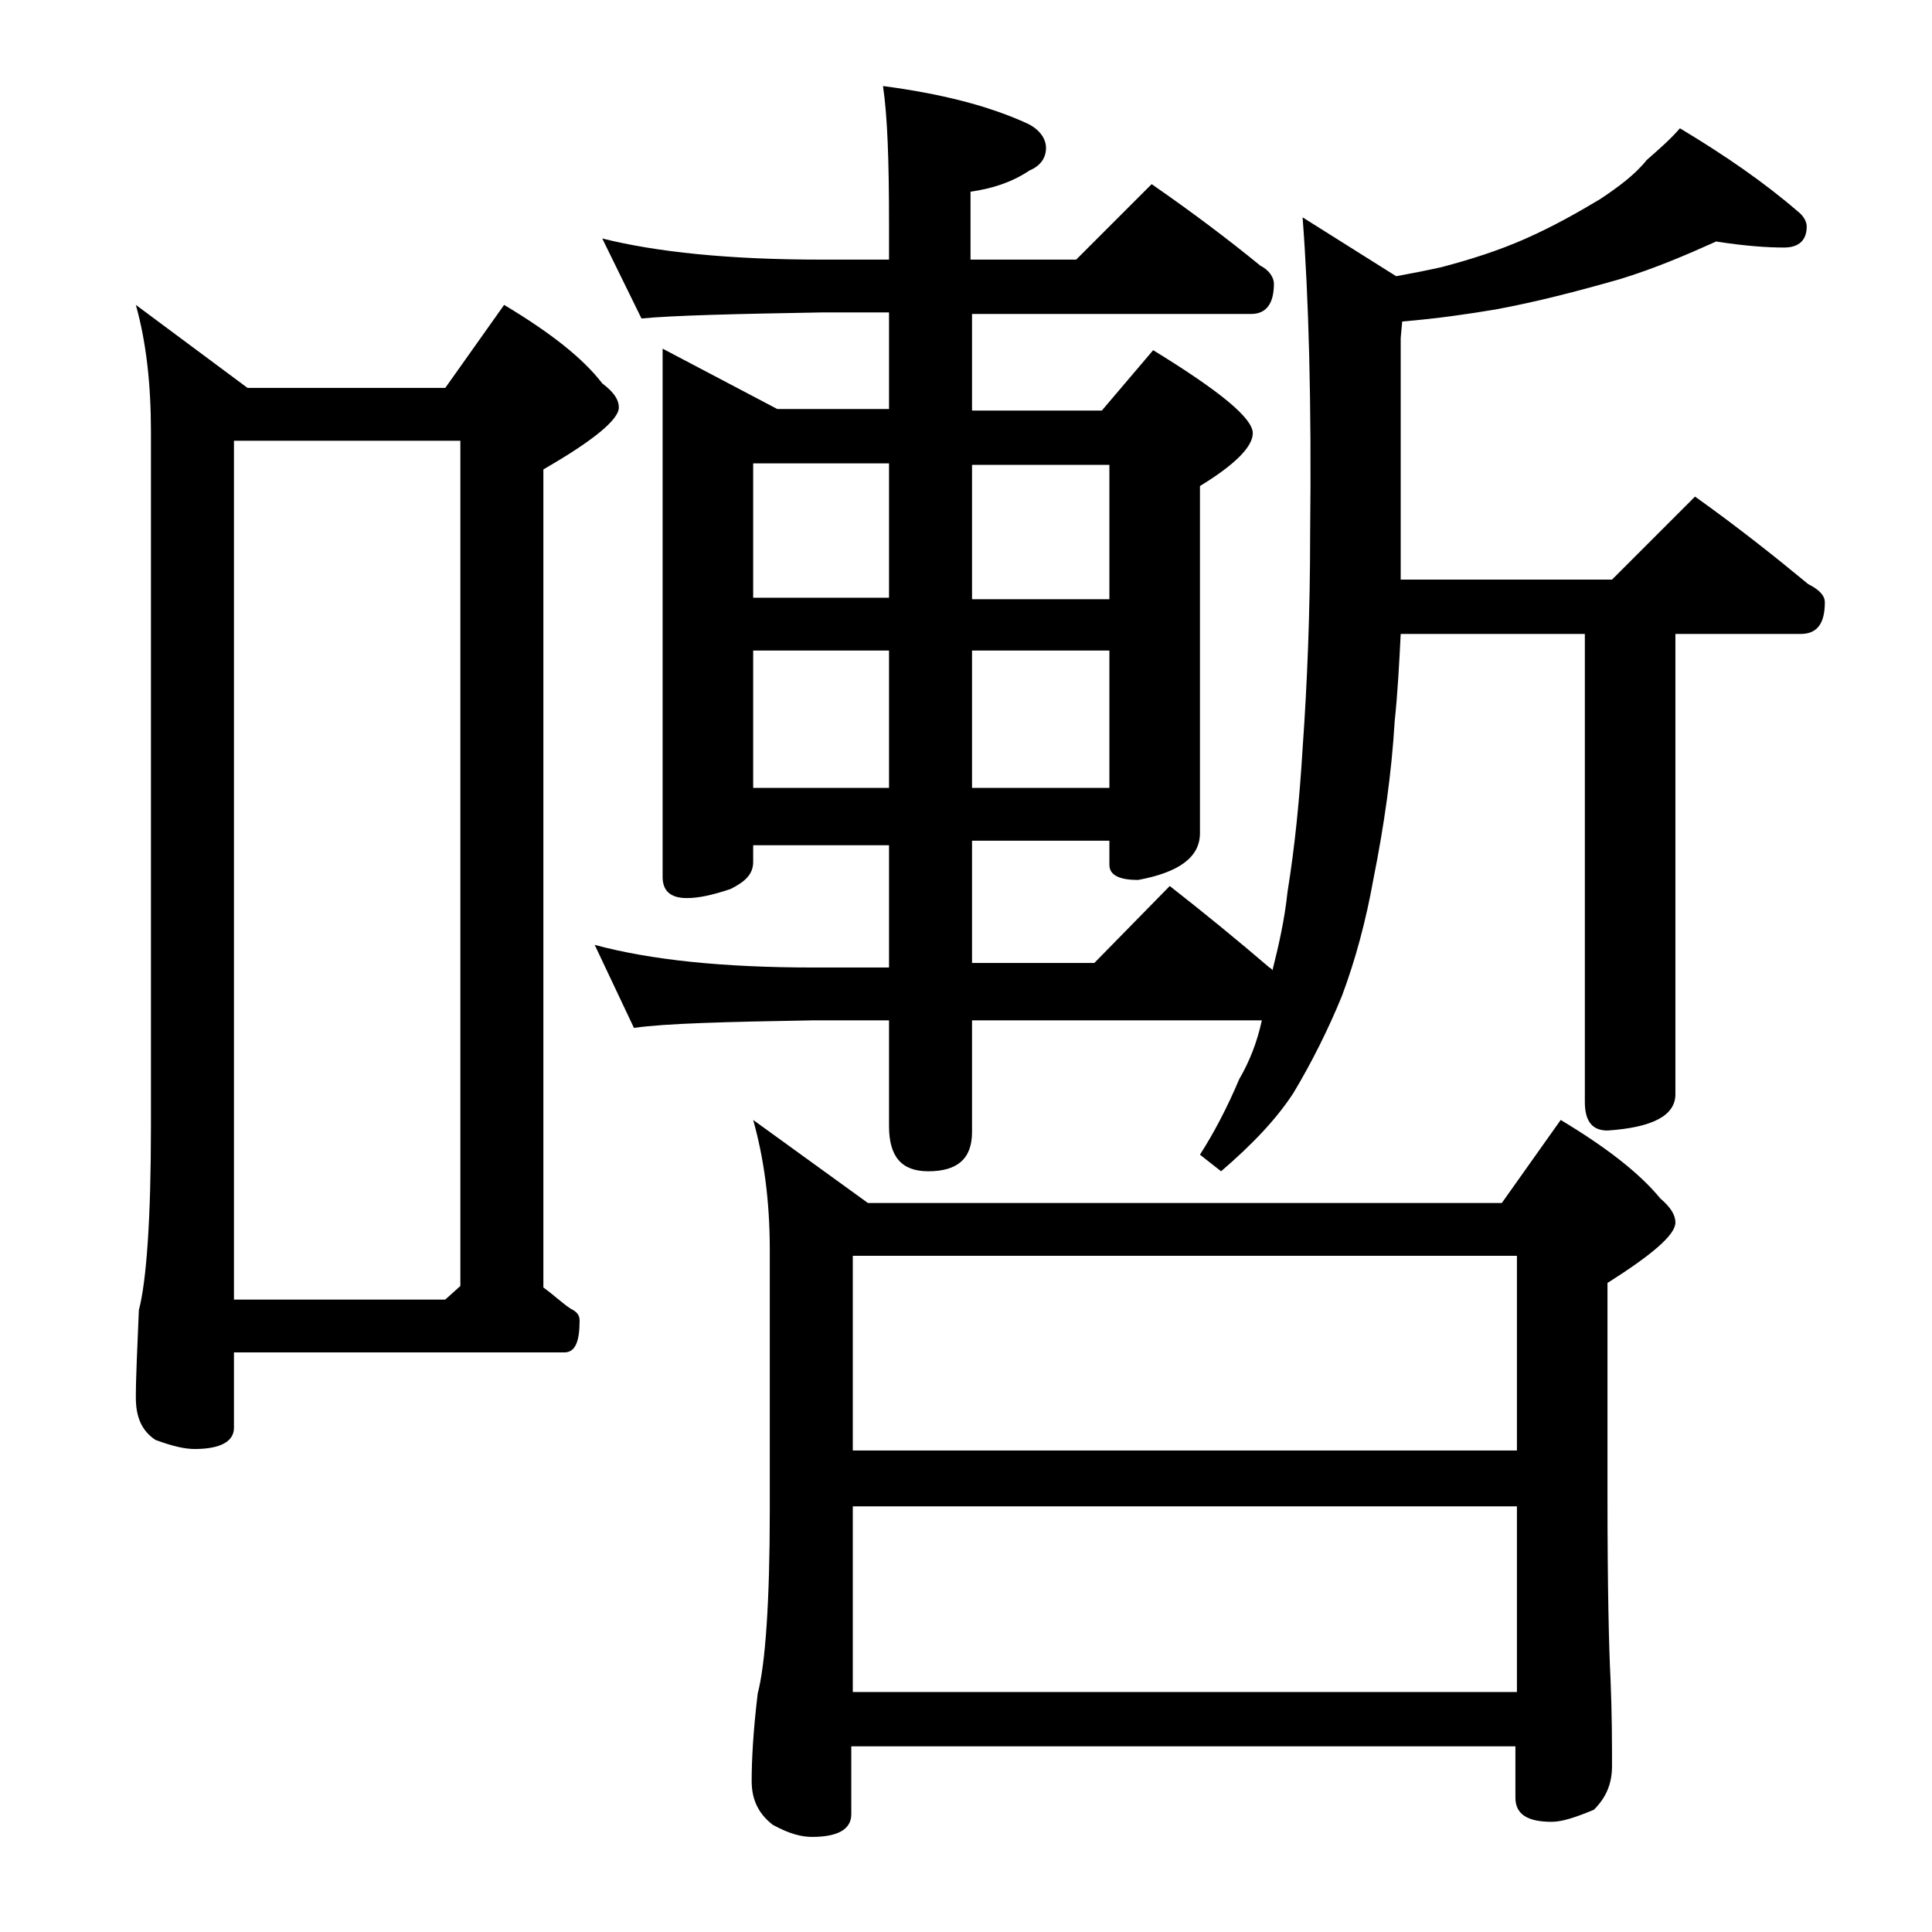
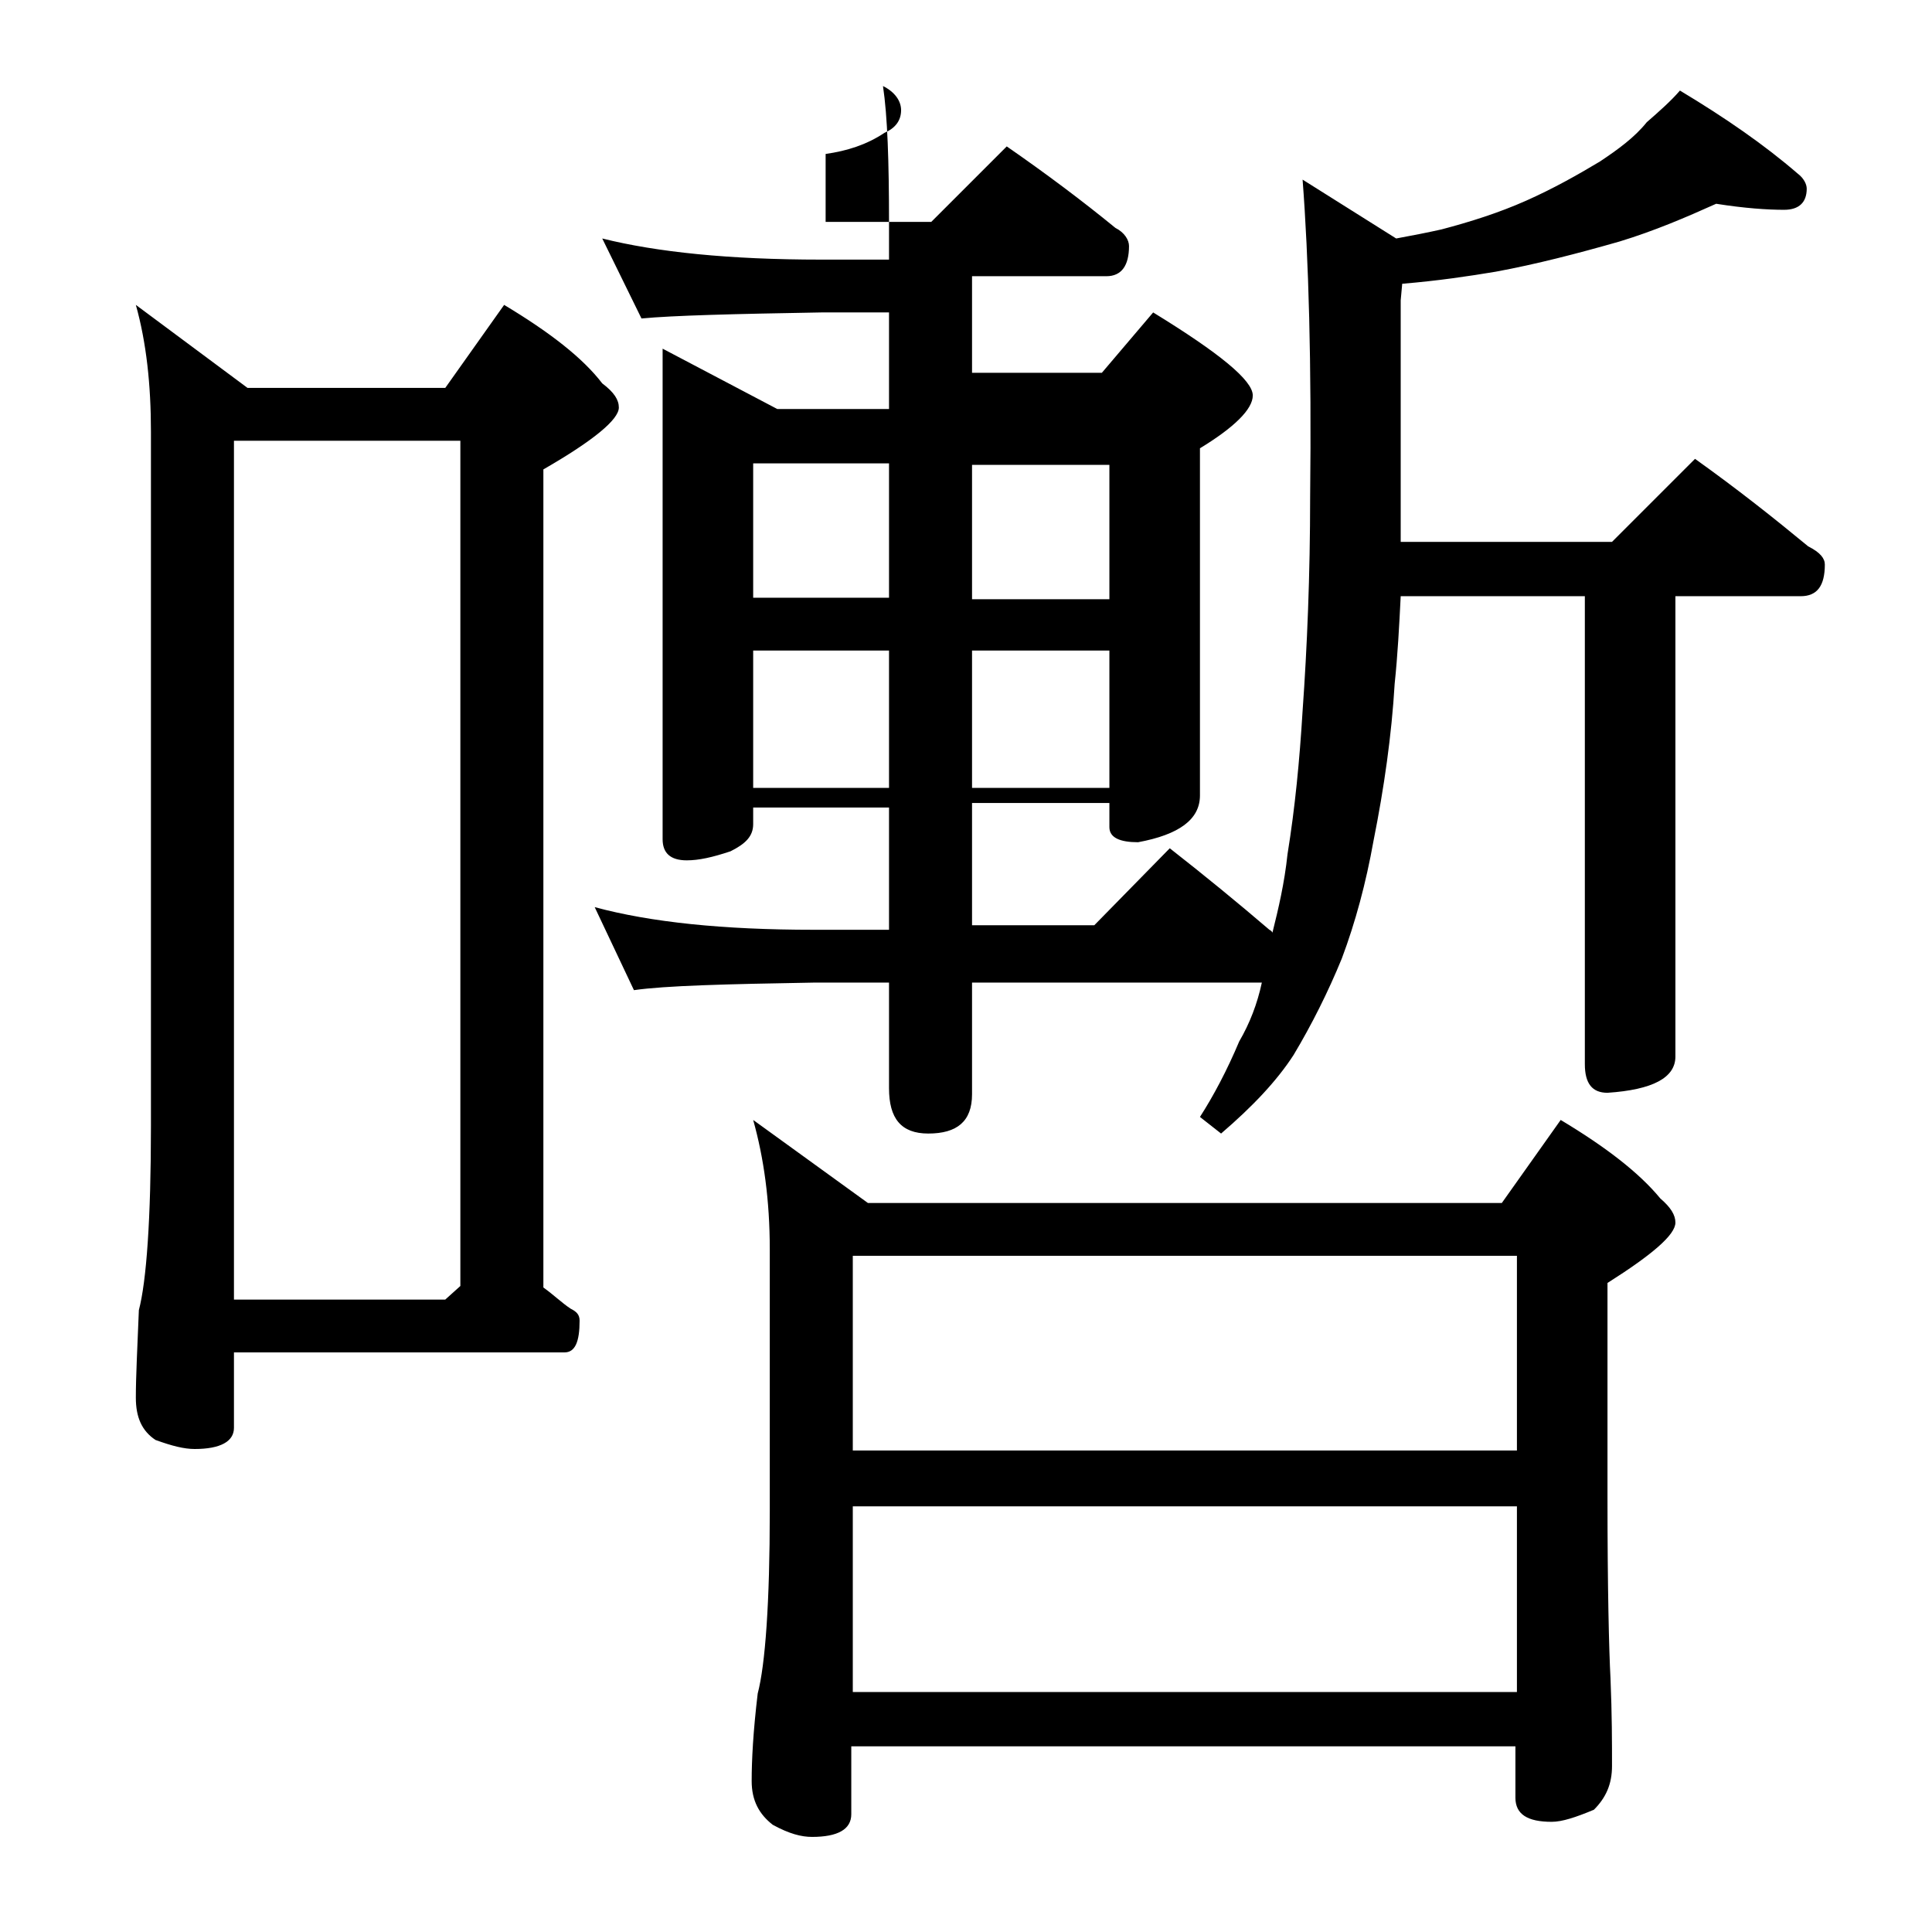
<svg xmlns="http://www.w3.org/2000/svg" version="1.1" id="Layer_1" x="0px" y="0px" viewBox="0 0 128 128" enable-background="new 0 0 128 128" xml:space="preserve">
-   <path d="M9,20.2l7.4,5.5h13.1l3.9-5.5c3,1.8,5.2,3.5,6.5,5.2c0.8,0.6,1.1,1.1,1.1,1.6c0,0.8-1.7,2.2-5,4.1v54.2  c0.7,0.5,1.2,1,1.8,1.4c0.4,0.2,0.6,0.4,0.6,0.8c0,1.4-0.3,2.1-1,2.1H15.5v5c0,0.9-0.9,1.4-2.6,1.4c-0.7,0-1.5-0.2-2.6-0.6  C9.4,94.8,9,93.9,9,92.6c0-1.4,0.1-3.3,0.2-5.8c0.5-1.9,0.8-6,0.8-12.2v-46C10,25.5,9.7,22.7,9,20.2z M15.5,86.1h14l1-0.9v-56h-15  V86.1z M39.9,15.8c3.6,0.9,8.4,1.4,14.5,1.4h4.5v-2.4c0-4.1-0.1-7.1-0.4-9.1c3.8,0.5,7,1.3,9.6,2.5c0.8,0.4,1.2,1,1.2,1.6  c0,0.7-0.4,1.2-1.1,1.5c-1.2,0.8-2.5,1.2-3.9,1.4v4.5h7l5-5c2.6,1.8,5,3.6,7.2,5.4c0.6,0.3,0.9,0.8,0.9,1.2c0,1.3-0.5,2-1.5,2H64.4  v6.4H73l3.4-4c4.4,2.7,6.6,4.5,6.6,5.5c0,0.9-1.2,2.1-3.5,3.5v23c0,1.6-1.4,2.6-4.1,3.1c-1.2,0-1.9-0.3-1.9-1v-1.6h-9.1v8.1h8.1  l5-5.1c2.3,1.8,4.5,3.6,6.6,5.4c0.2,0.1,0.2,0.2,0.2,0.2c0.4-1.6,0.8-3.3,1-5.2c0.5-3.1,0.8-6.2,1-9.5c0.3-4.2,0.5-9,0.5-14.2  c0.1-8.8-0.1-15.8-0.5-21l6.2,3.9c1.1-0.2,2.1-0.4,3-0.6c1.9-0.5,3.8-1.1,5.6-1.9c1.8-0.8,3.4-1.7,4.9-2.6c1.2-0.8,2.3-1.6,3.1-2.6  c0.8-0.7,1.6-1.4,2.2-2.1c3,1.8,5.6,3.6,7.8,5.5c0.4,0.3,0.6,0.7,0.6,1c0,0.9-0.5,1.4-1.5,1.4c-1.1,0-2.6-0.1-4.5-0.4  c-2,0.9-4.1,1.8-6.4,2.5c-2.8,0.8-5.5,1.5-8.2,2c-1.8,0.3-3.8,0.6-6.2,0.8l-0.1,1.1v16h14l5.5-5.5c2.8,2,5.2,3.9,7.5,5.8  c0.8,0.4,1.1,0.8,1.1,1.2c0,1.4-0.5,2.1-1.6,2.1H111v30.5c0,1.4-1.5,2.2-4.5,2.4c-1,0-1.5-0.6-1.5-1.9v-31H92.8  c-0.1,2-0.2,3.9-0.4,5.8c-0.2,3.4-0.7,6.9-1.4,10.4c-0.5,2.8-1.2,5.4-2.1,7.8c-0.9,2.2-2,4.4-3.2,6.4c-1.1,1.7-2.7,3.4-4.8,5.2  l-1.4-1.1c0.9-1.4,1.8-3.1,2.6-5c0.7-1.2,1.2-2.5,1.5-3.9H64.4v7.4c0,1.8-1,2.6-2.9,2.6c-1.8,0-2.6-1-2.6-3v-7h-5  c-5.8,0.1-9.8,0.2-11.9,0.5l-2.6-5.5c3.7,1,8.5,1.5,14.5,1.5h5v-8.1h-9v1.1c0,0.8-0.5,1.3-1.5,1.8c-1.2,0.4-2.1,0.6-2.9,0.6  c-1.1,0-1.6-0.5-1.6-1.4V23.1l7.6,4h7.4v-6.4h-4.5c-5.8,0.1-9.8,0.2-11.9,0.4L39.9,15.8z M49.9,39.6h9v-8.9h-9V39.6z M49.9,52.2h9  v-9.1h-9V52.2z M49.9,74.2l7.6,5.5h42l3.9-5.5c3,1.8,5.2,3.5,6.6,5.2c0.7,0.6,1,1.1,1,1.6c0,0.8-1.5,2.1-4.5,4v14.1  c0,6.2,0.1,10.2,0.2,12.1c0.1,2.4,0.1,4.3,0.1,5.8c0,1.2-0.4,2.1-1.2,2.9c-1.2,0.5-2.1,0.8-2.8,0.8c-1.6,0-2.4-0.5-2.4-1.6v-3.4h-44  v4.5c0,1-0.9,1.5-2.6,1.5c-0.7,0-1.5-0.2-2.6-0.8c-0.9-0.7-1.4-1.6-1.4-2.9c0-1.4,0.1-3.3,0.4-5.8c0.5-1.9,0.8-6,0.8-12.1V82.8  C51,79.5,50.6,76.7,49.9,74.2z M56.5,96.1h44V83.2h-44V96.1z M56.5,112.1h44V99.8h-44V112.1z M64.4,30.8v8.9h9.1v-8.9H64.4z   M64.4,43.1v9.1h9.1v-9.1H64.4z" />
+   <path d="M9,20.2l7.4,5.5h13.1l3.9-5.5c3,1.8,5.2,3.5,6.5,5.2c0.8,0.6,1.1,1.1,1.1,1.6c0,0.8-1.7,2.2-5,4.1v54.2  c0.7,0.5,1.2,1,1.8,1.4c0.4,0.2,0.6,0.4,0.6,0.8c0,1.4-0.3,2.1-1,2.1H15.5v5c0,0.9-0.9,1.4-2.6,1.4c-0.7,0-1.5-0.2-2.6-0.6  C9.4,94.8,9,93.9,9,92.6c0-1.4,0.1-3.3,0.2-5.8c0.5-1.9,0.8-6,0.8-12.2v-46C10,25.5,9.7,22.7,9,20.2z M15.5,86.1h14l1-0.9v-56h-15  V86.1z M39.9,15.8c3.6,0.9,8.4,1.4,14.5,1.4h4.5v-2.4c0-4.1-0.1-7.1-0.4-9.1c0.8,0.4,1.2,1,1.2,1.6  c0,0.7-0.4,1.2-1.1,1.5c-1.2,0.8-2.5,1.2-3.9,1.4v4.5h7l5-5c2.6,1.8,5,3.6,7.2,5.4c0.6,0.3,0.9,0.8,0.9,1.2c0,1.3-0.5,2-1.5,2H64.4  v6.4H73l3.4-4c4.4,2.7,6.6,4.5,6.6,5.5c0,0.9-1.2,2.1-3.5,3.5v23c0,1.6-1.4,2.6-4.1,3.1c-1.2,0-1.9-0.3-1.9-1v-1.6h-9.1v8.1h8.1  l5-5.1c2.3,1.8,4.5,3.6,6.6,5.4c0.2,0.1,0.2,0.2,0.2,0.2c0.4-1.6,0.8-3.3,1-5.2c0.5-3.1,0.8-6.2,1-9.5c0.3-4.2,0.5-9,0.5-14.2  c0.1-8.8-0.1-15.8-0.5-21l6.2,3.9c1.1-0.2,2.1-0.4,3-0.6c1.9-0.5,3.8-1.1,5.6-1.9c1.8-0.8,3.4-1.7,4.9-2.6c1.2-0.8,2.3-1.6,3.1-2.6  c0.8-0.7,1.6-1.4,2.2-2.1c3,1.8,5.6,3.6,7.8,5.5c0.4,0.3,0.6,0.7,0.6,1c0,0.9-0.5,1.4-1.5,1.4c-1.1,0-2.6-0.1-4.5-0.4  c-2,0.9-4.1,1.8-6.4,2.5c-2.8,0.8-5.5,1.5-8.2,2c-1.8,0.3-3.8,0.6-6.2,0.8l-0.1,1.1v16h14l5.5-5.5c2.8,2,5.2,3.9,7.5,5.8  c0.8,0.4,1.1,0.8,1.1,1.2c0,1.4-0.5,2.1-1.6,2.1H111v30.5c0,1.4-1.5,2.2-4.5,2.4c-1,0-1.5-0.6-1.5-1.9v-31H92.8  c-0.1,2-0.2,3.9-0.4,5.8c-0.2,3.4-0.7,6.9-1.4,10.4c-0.5,2.8-1.2,5.4-2.1,7.8c-0.9,2.2-2,4.4-3.2,6.4c-1.1,1.7-2.7,3.4-4.8,5.2  l-1.4-1.1c0.9-1.4,1.8-3.1,2.6-5c0.7-1.2,1.2-2.5,1.5-3.9H64.4v7.4c0,1.8-1,2.6-2.9,2.6c-1.8,0-2.6-1-2.6-3v-7h-5  c-5.8,0.1-9.8,0.2-11.9,0.5l-2.6-5.5c3.7,1,8.5,1.5,14.5,1.5h5v-8.1h-9v1.1c0,0.8-0.5,1.3-1.5,1.8c-1.2,0.4-2.1,0.6-2.9,0.6  c-1.1,0-1.6-0.5-1.6-1.4V23.1l7.6,4h7.4v-6.4h-4.5c-5.8,0.1-9.8,0.2-11.9,0.4L39.9,15.8z M49.9,39.6h9v-8.9h-9V39.6z M49.9,52.2h9  v-9.1h-9V52.2z M49.9,74.2l7.6,5.5h42l3.9-5.5c3,1.8,5.2,3.5,6.6,5.2c0.7,0.6,1,1.1,1,1.6c0,0.8-1.5,2.1-4.5,4v14.1  c0,6.2,0.1,10.2,0.2,12.1c0.1,2.4,0.1,4.3,0.1,5.8c0,1.2-0.4,2.1-1.2,2.9c-1.2,0.5-2.1,0.8-2.8,0.8c-1.6,0-2.4-0.5-2.4-1.6v-3.4h-44  v4.5c0,1-0.9,1.5-2.6,1.5c-0.7,0-1.5-0.2-2.6-0.8c-0.9-0.7-1.4-1.6-1.4-2.9c0-1.4,0.1-3.3,0.4-5.8c0.5-1.9,0.8-6,0.8-12.1V82.8  C51,79.5,50.6,76.7,49.9,74.2z M56.5,96.1h44V83.2h-44V96.1z M56.5,112.1h44V99.8h-44V112.1z M64.4,30.8v8.9h9.1v-8.9H64.4z   M64.4,43.1v9.1h9.1v-9.1H64.4z" />
</svg>